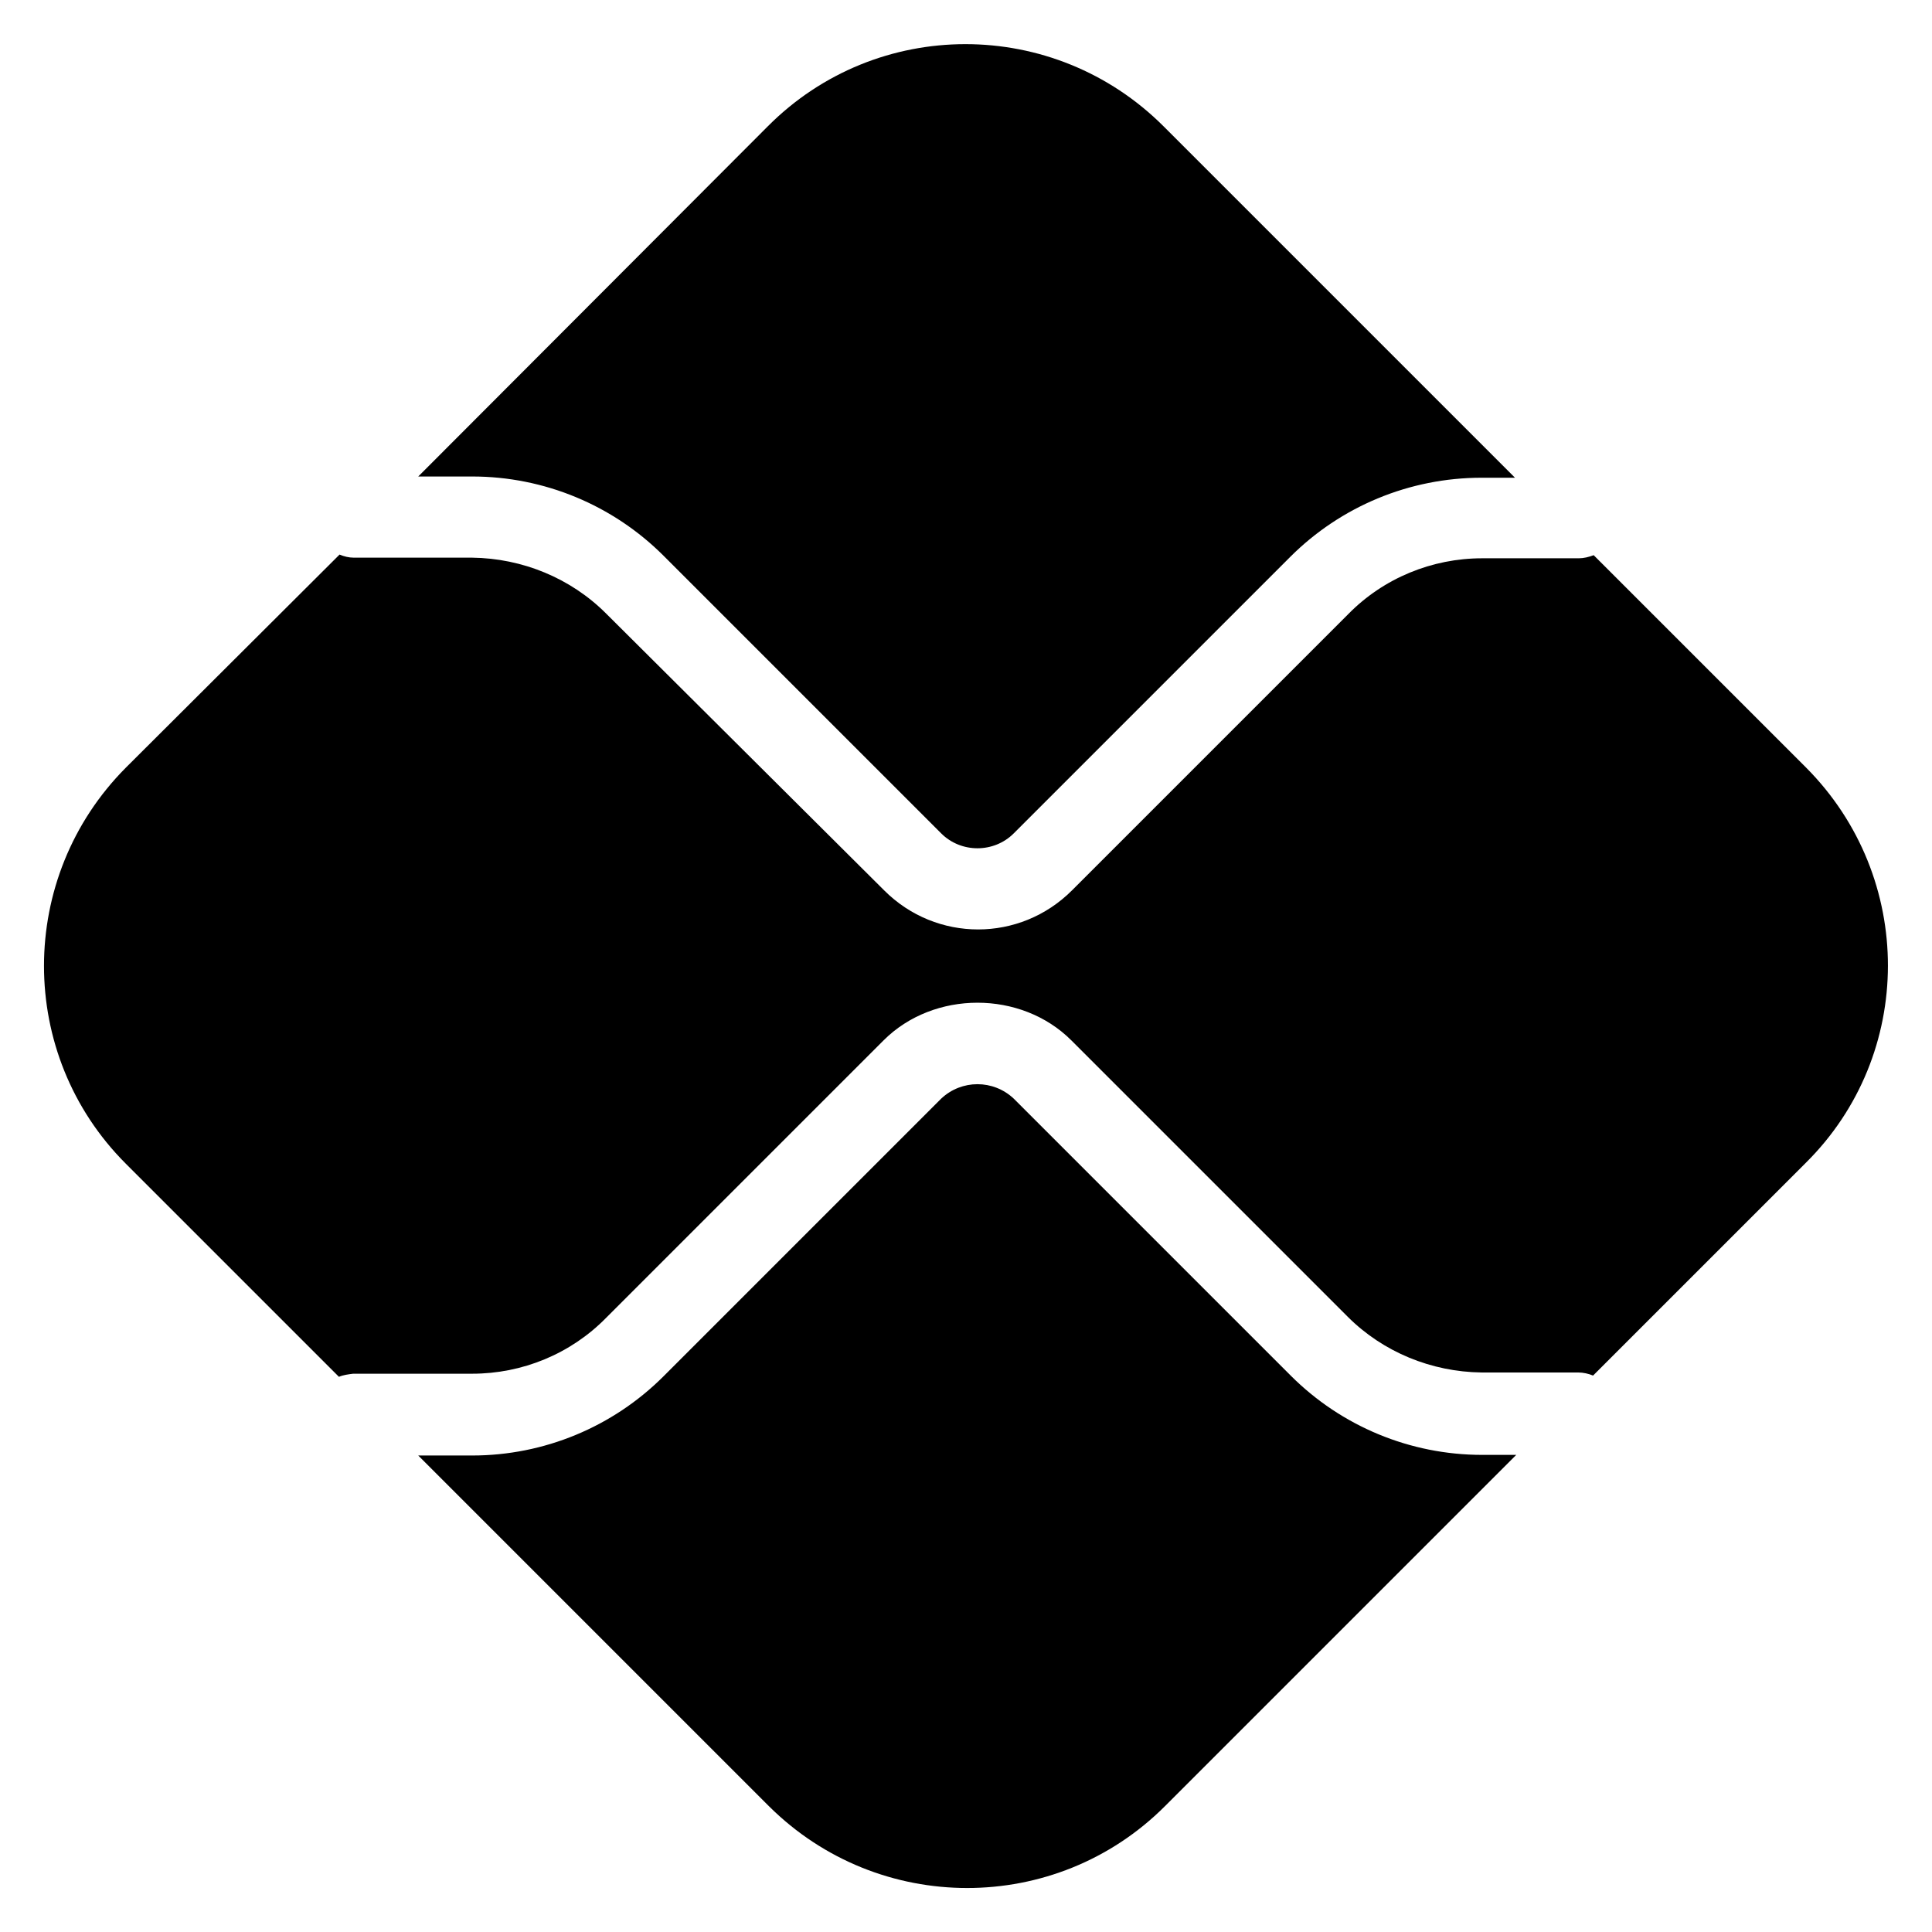
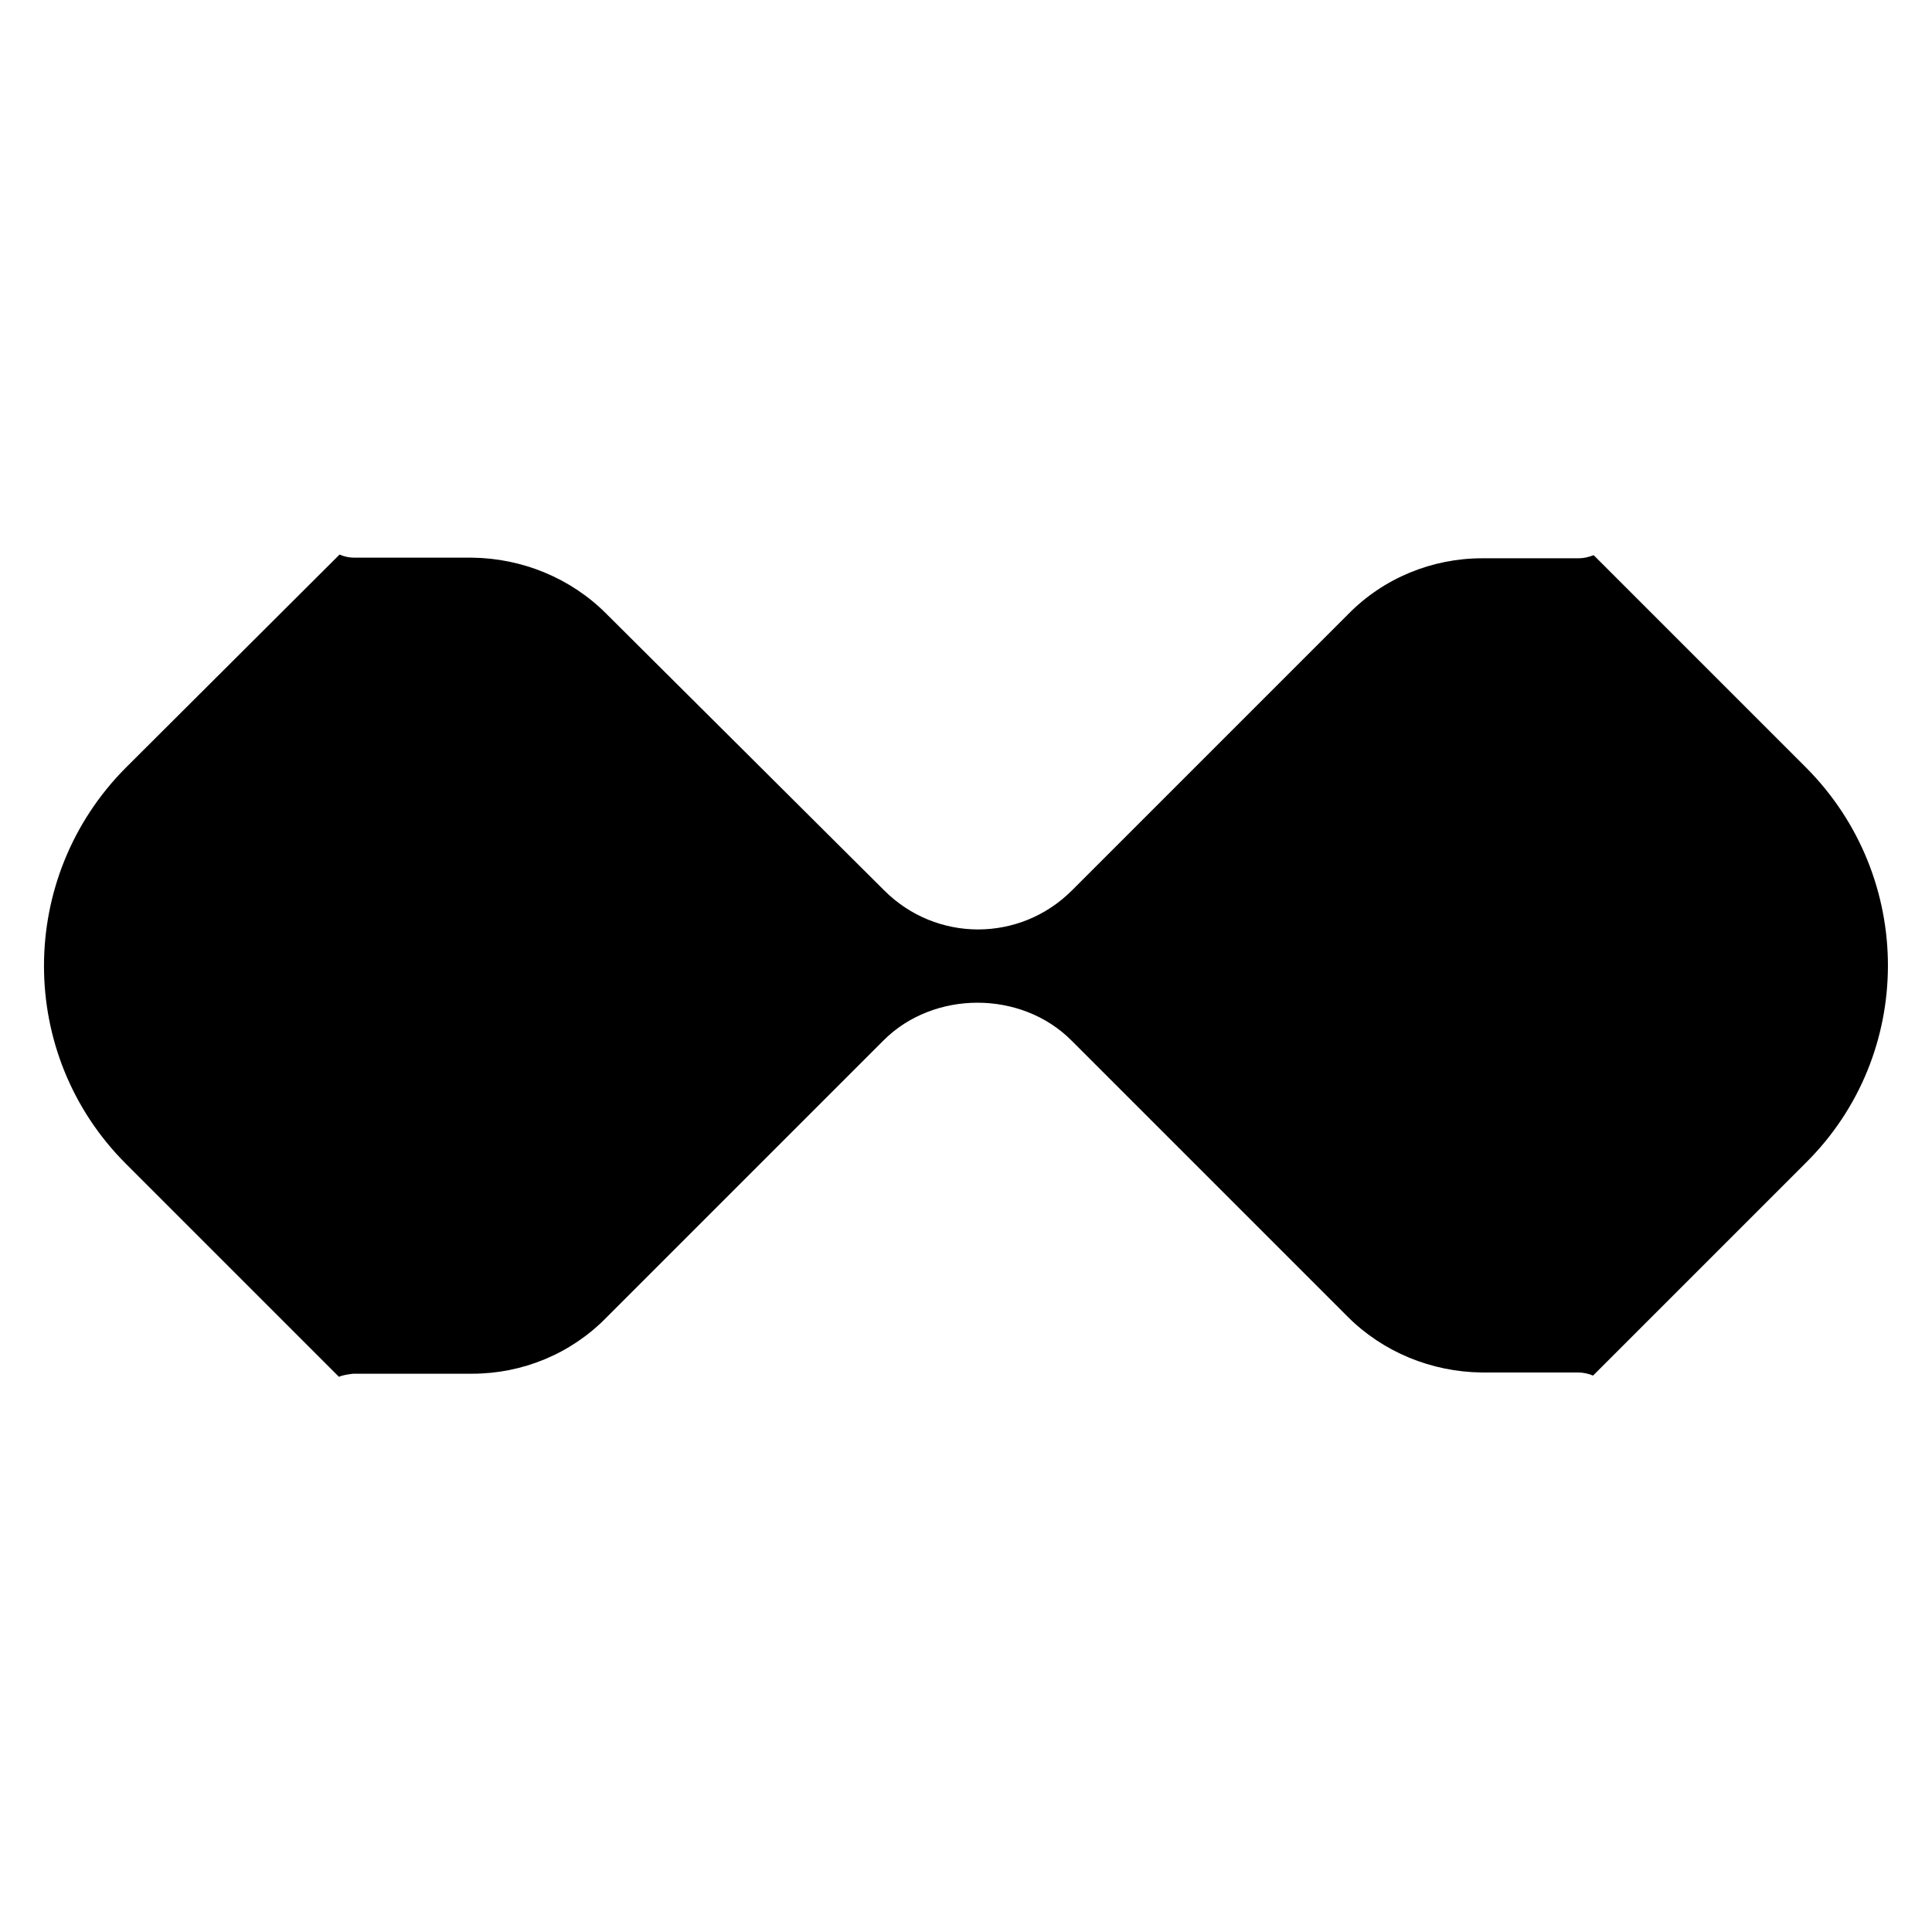
<svg xmlns="http://www.w3.org/2000/svg" version="1.1" id="Layer_1" x="0px" y="0px" viewBox="0 0 311.8 311.8" style="enable-background:new 0 0 311.8 311.8;" xml:space="preserve">
  <g>
-     <path d="M239.2,234.8c-11.6,0-22.7-4.6-30.9-12.8l-44.7-44.7c-3.3-3.1-8.4-3.1-11.7,0l-44.8,44.8c-8.2,8.2-19.3,12.8-30.9,12.8 h-8.7l56.6,56.6c17.7,17.6,46.3,17.6,63.9,0l56.7-56.7H239.2z" />
-     <path d="M76.2,76.9c11.6,0,22.7,4.6,30.9,12.8l44.8,44.8c3.2,3.2,8.5,3.2,11.7,0l44.6-44.6c8.2-8.2,19.3-12.8,30.9-12.8h5.4 l-56.7-56.7c-17.7-17.7-46.3-17.7-63.9,0l0,0L67.5,76.9H76.2z" />
    <path d="M291.5,123.9l-34.3-34.3c-0.8,0.3-1.6,0.5-2.4,0.5h-15.6c-8.1,0-15.9,3.2-21.6,9L173,143.7c-8.4,8.4-21.9,8.4-30.3,0 L97.8,99c-5.7-5.7-13.5-8.9-21.6-9H57.1c-0.8,0-1.6-0.2-2.3-0.5l-34.5,34.4c-17.6,17.7-17.6,46.3,0,63.9l34.4,34.4 c0.7-0.3,1.5-0.4,2.3-0.5h19.2c8.1,0,15.9-3.2,21.6-9l44.8-44.8c8.1-8.1,22.2-8.1,30.3,0l44.6,44.6c5.7,5.7,13.5,8.9,21.6,9h15.6 c0.8,0,1.7,0.2,2.4,0.5l34.3-34.3C309.1,170.2,309.1,141.6,291.5,123.9L291.5,123.9" />
  </g>
</svg>